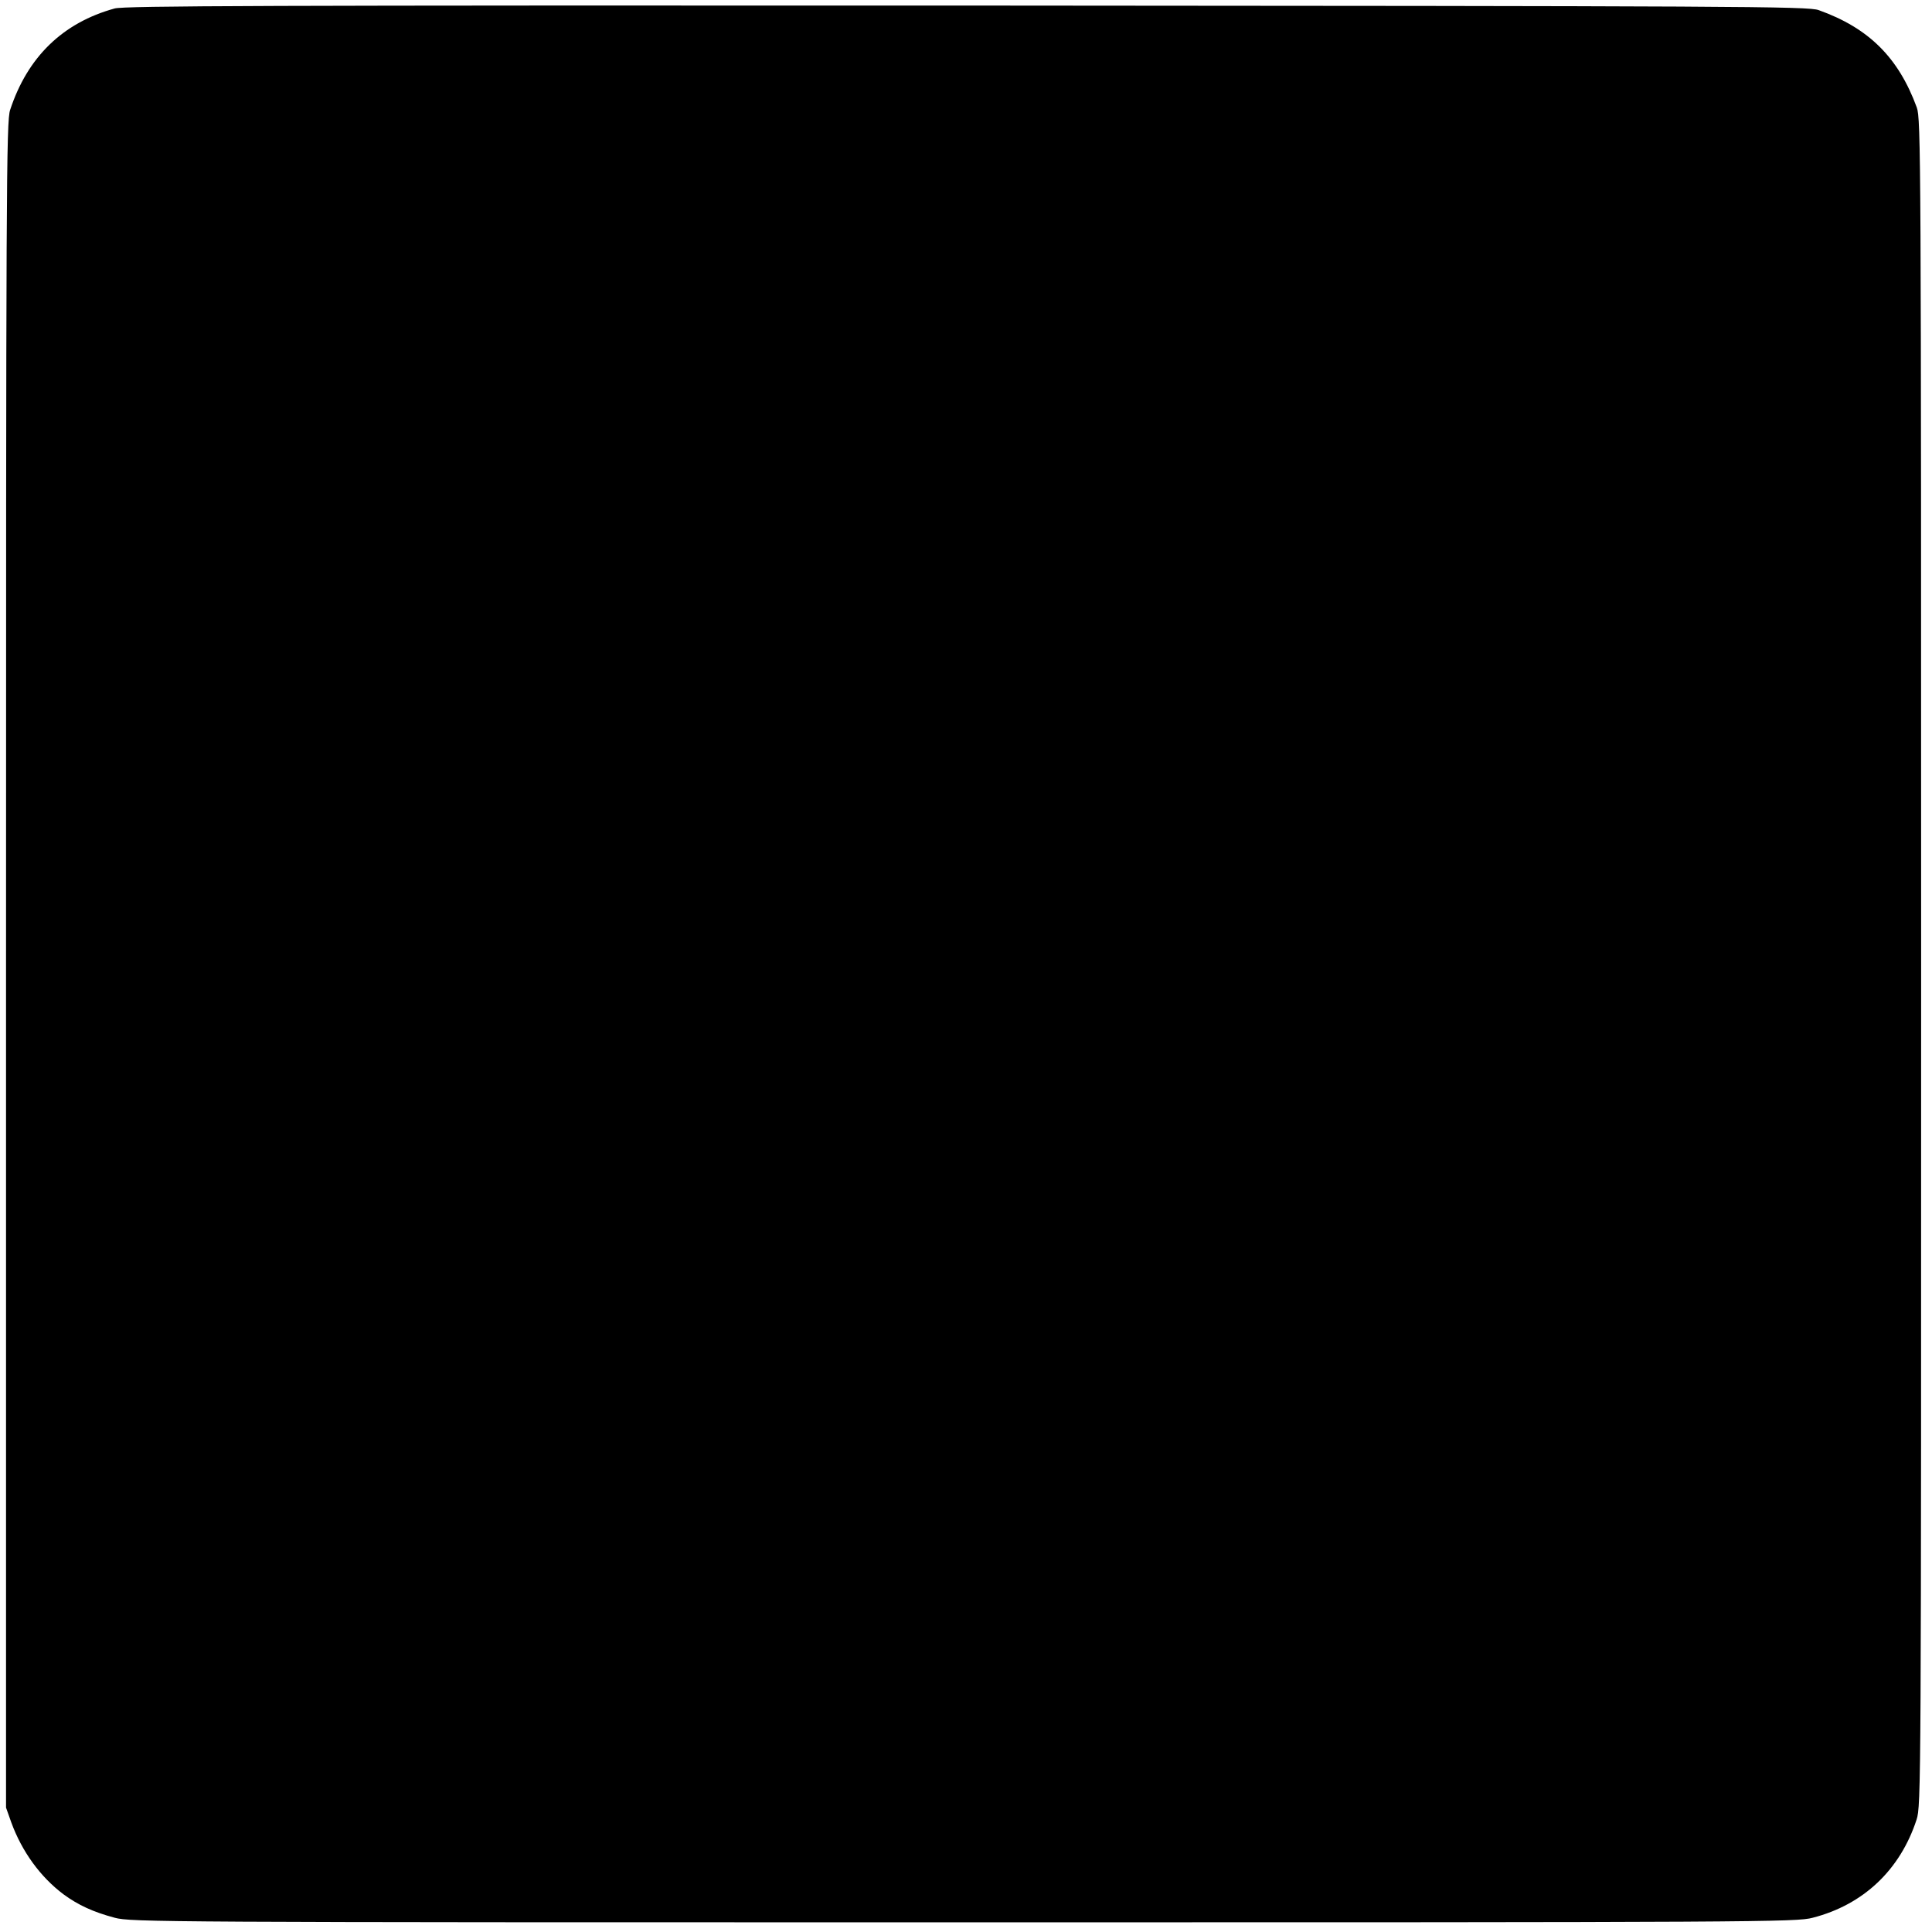
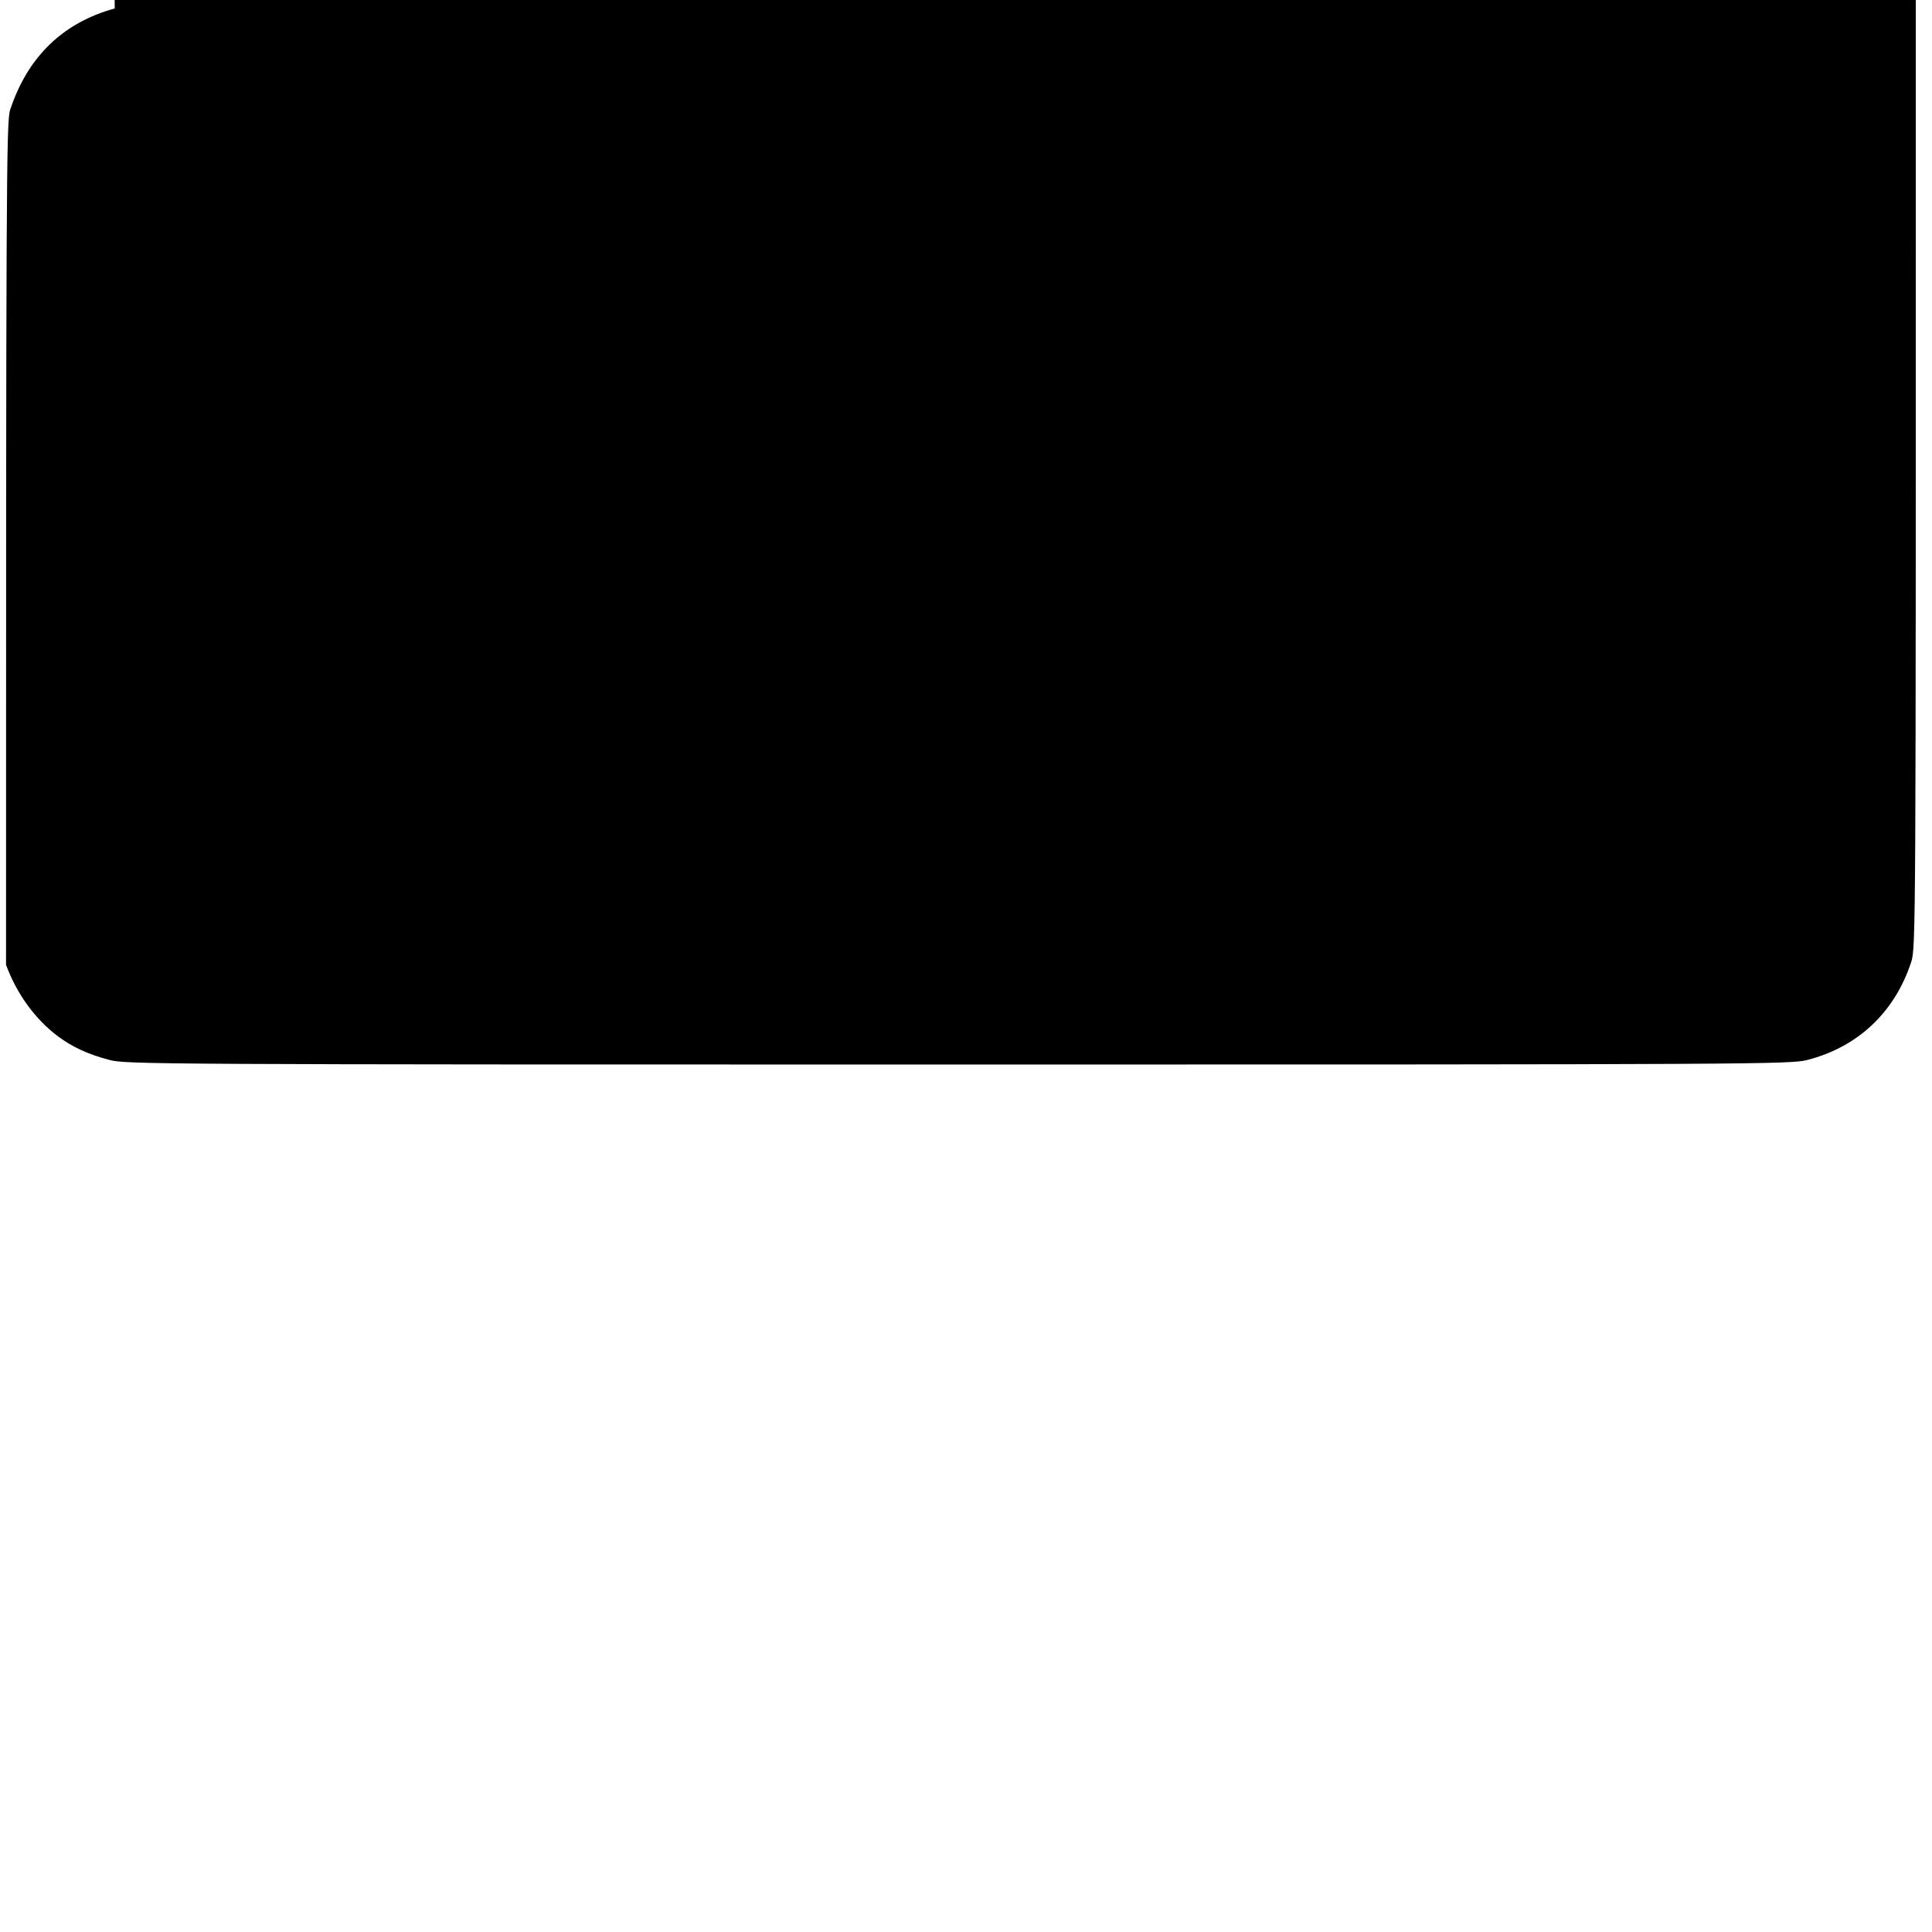
<svg xmlns="http://www.w3.org/2000/svg" version="1.0" width="800pt" height="800pt" viewBox="0 0 800 800" preserveAspectRatio="xMidYMid meet">
  <g transform="translate(0,800) scale(0.1,-0.1)" fill="#000000" stroke="none">
-     <path d="M475 7965 c-215 -59 -361 -201 -433 -420 -16 -46 -17 -318 -17 -3540 l0 -3490 22 -62 c44 -120 120 -225 216 -297 60 -44 122 -73 212 -97 68 -18 182 -19 3515 -19 3320 0 3448 1 3516 19 210 54 362 198 430 406 19 59 19 123 19 3550 0 3352 -1 3492 -18 3540 -76 207 -199 329 -406 403 -42 16 -320 17 -3526 19 -2918 1 -3488 -1 -3530 -12z" />
+     <path d="M475 7965 c-215 -59 -361 -201 -433 -420 -16 -46 -17 -318 -17 -3540 c44 -120 120 -225 216 -297 60 -44 122 -73 212 -97 68 -18 182 -19 3515 -19 3320 0 3448 1 3516 19 210 54 362 198 430 406 19 59 19 123 19 3550 0 3352 -1 3492 -18 3540 -76 207 -199 329 -406 403 -42 16 -320 17 -3526 19 -2918 1 -3488 -1 -3530 -12z" />
  </g>
</svg>